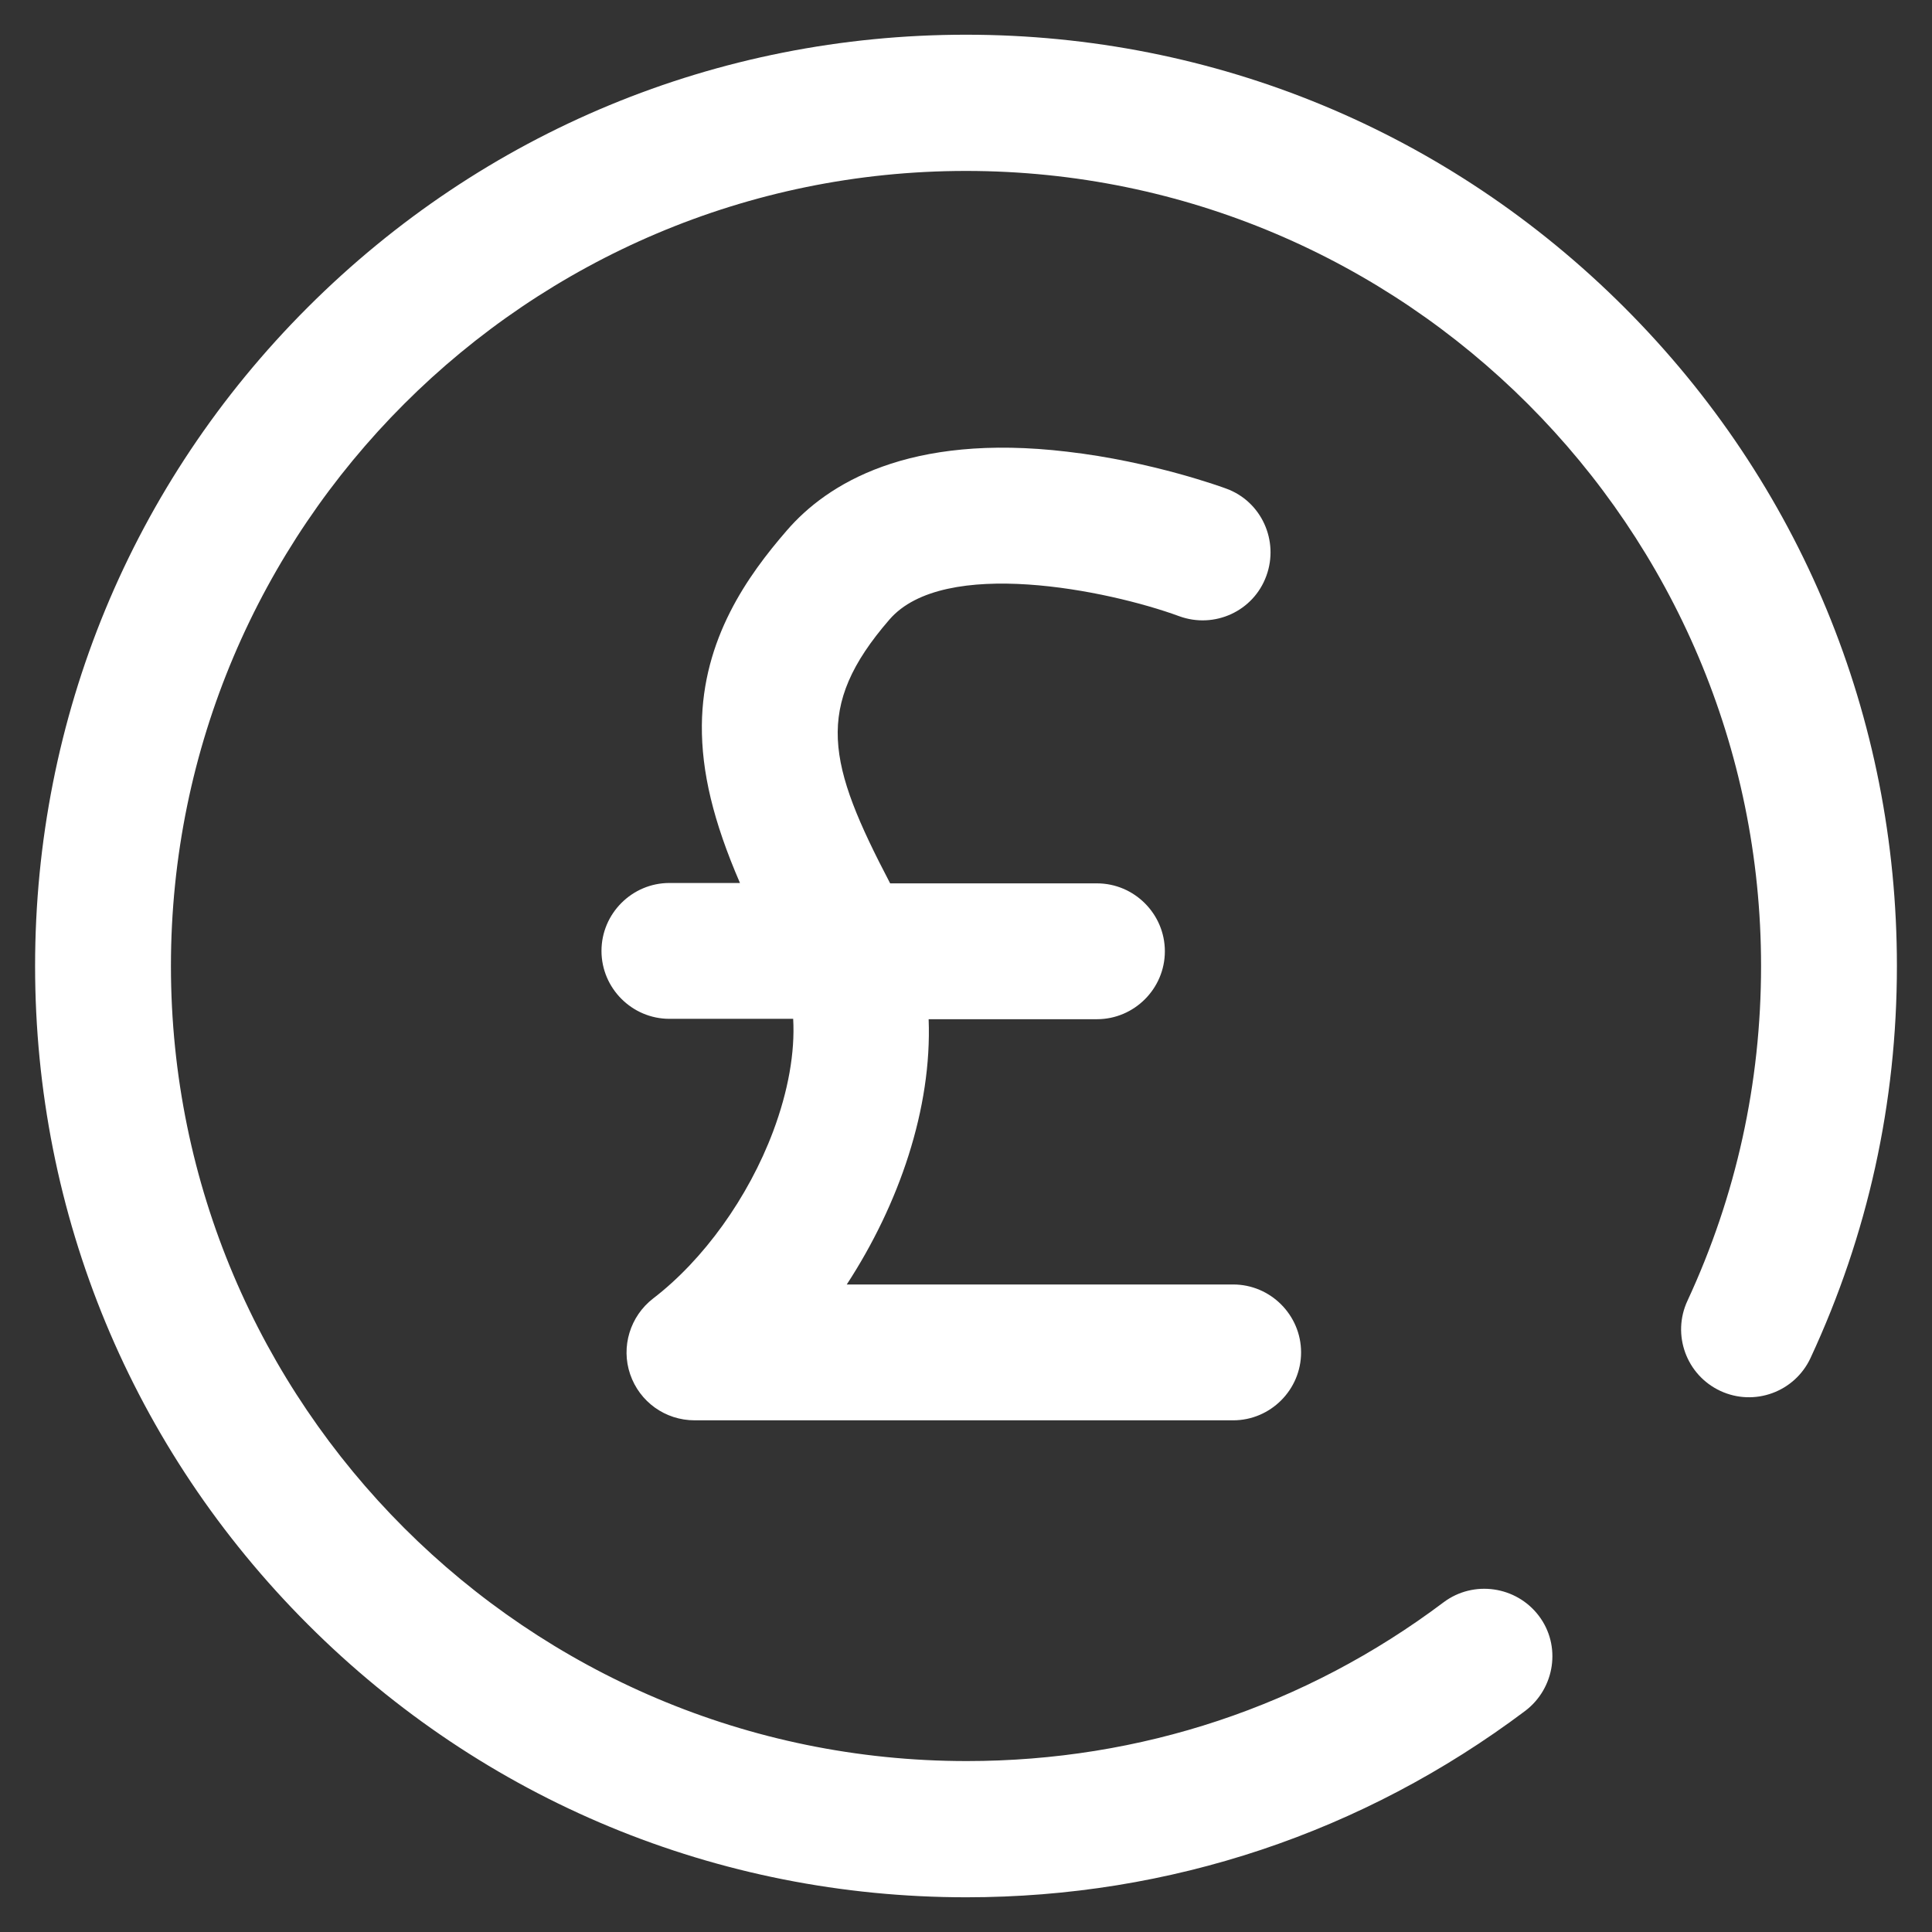
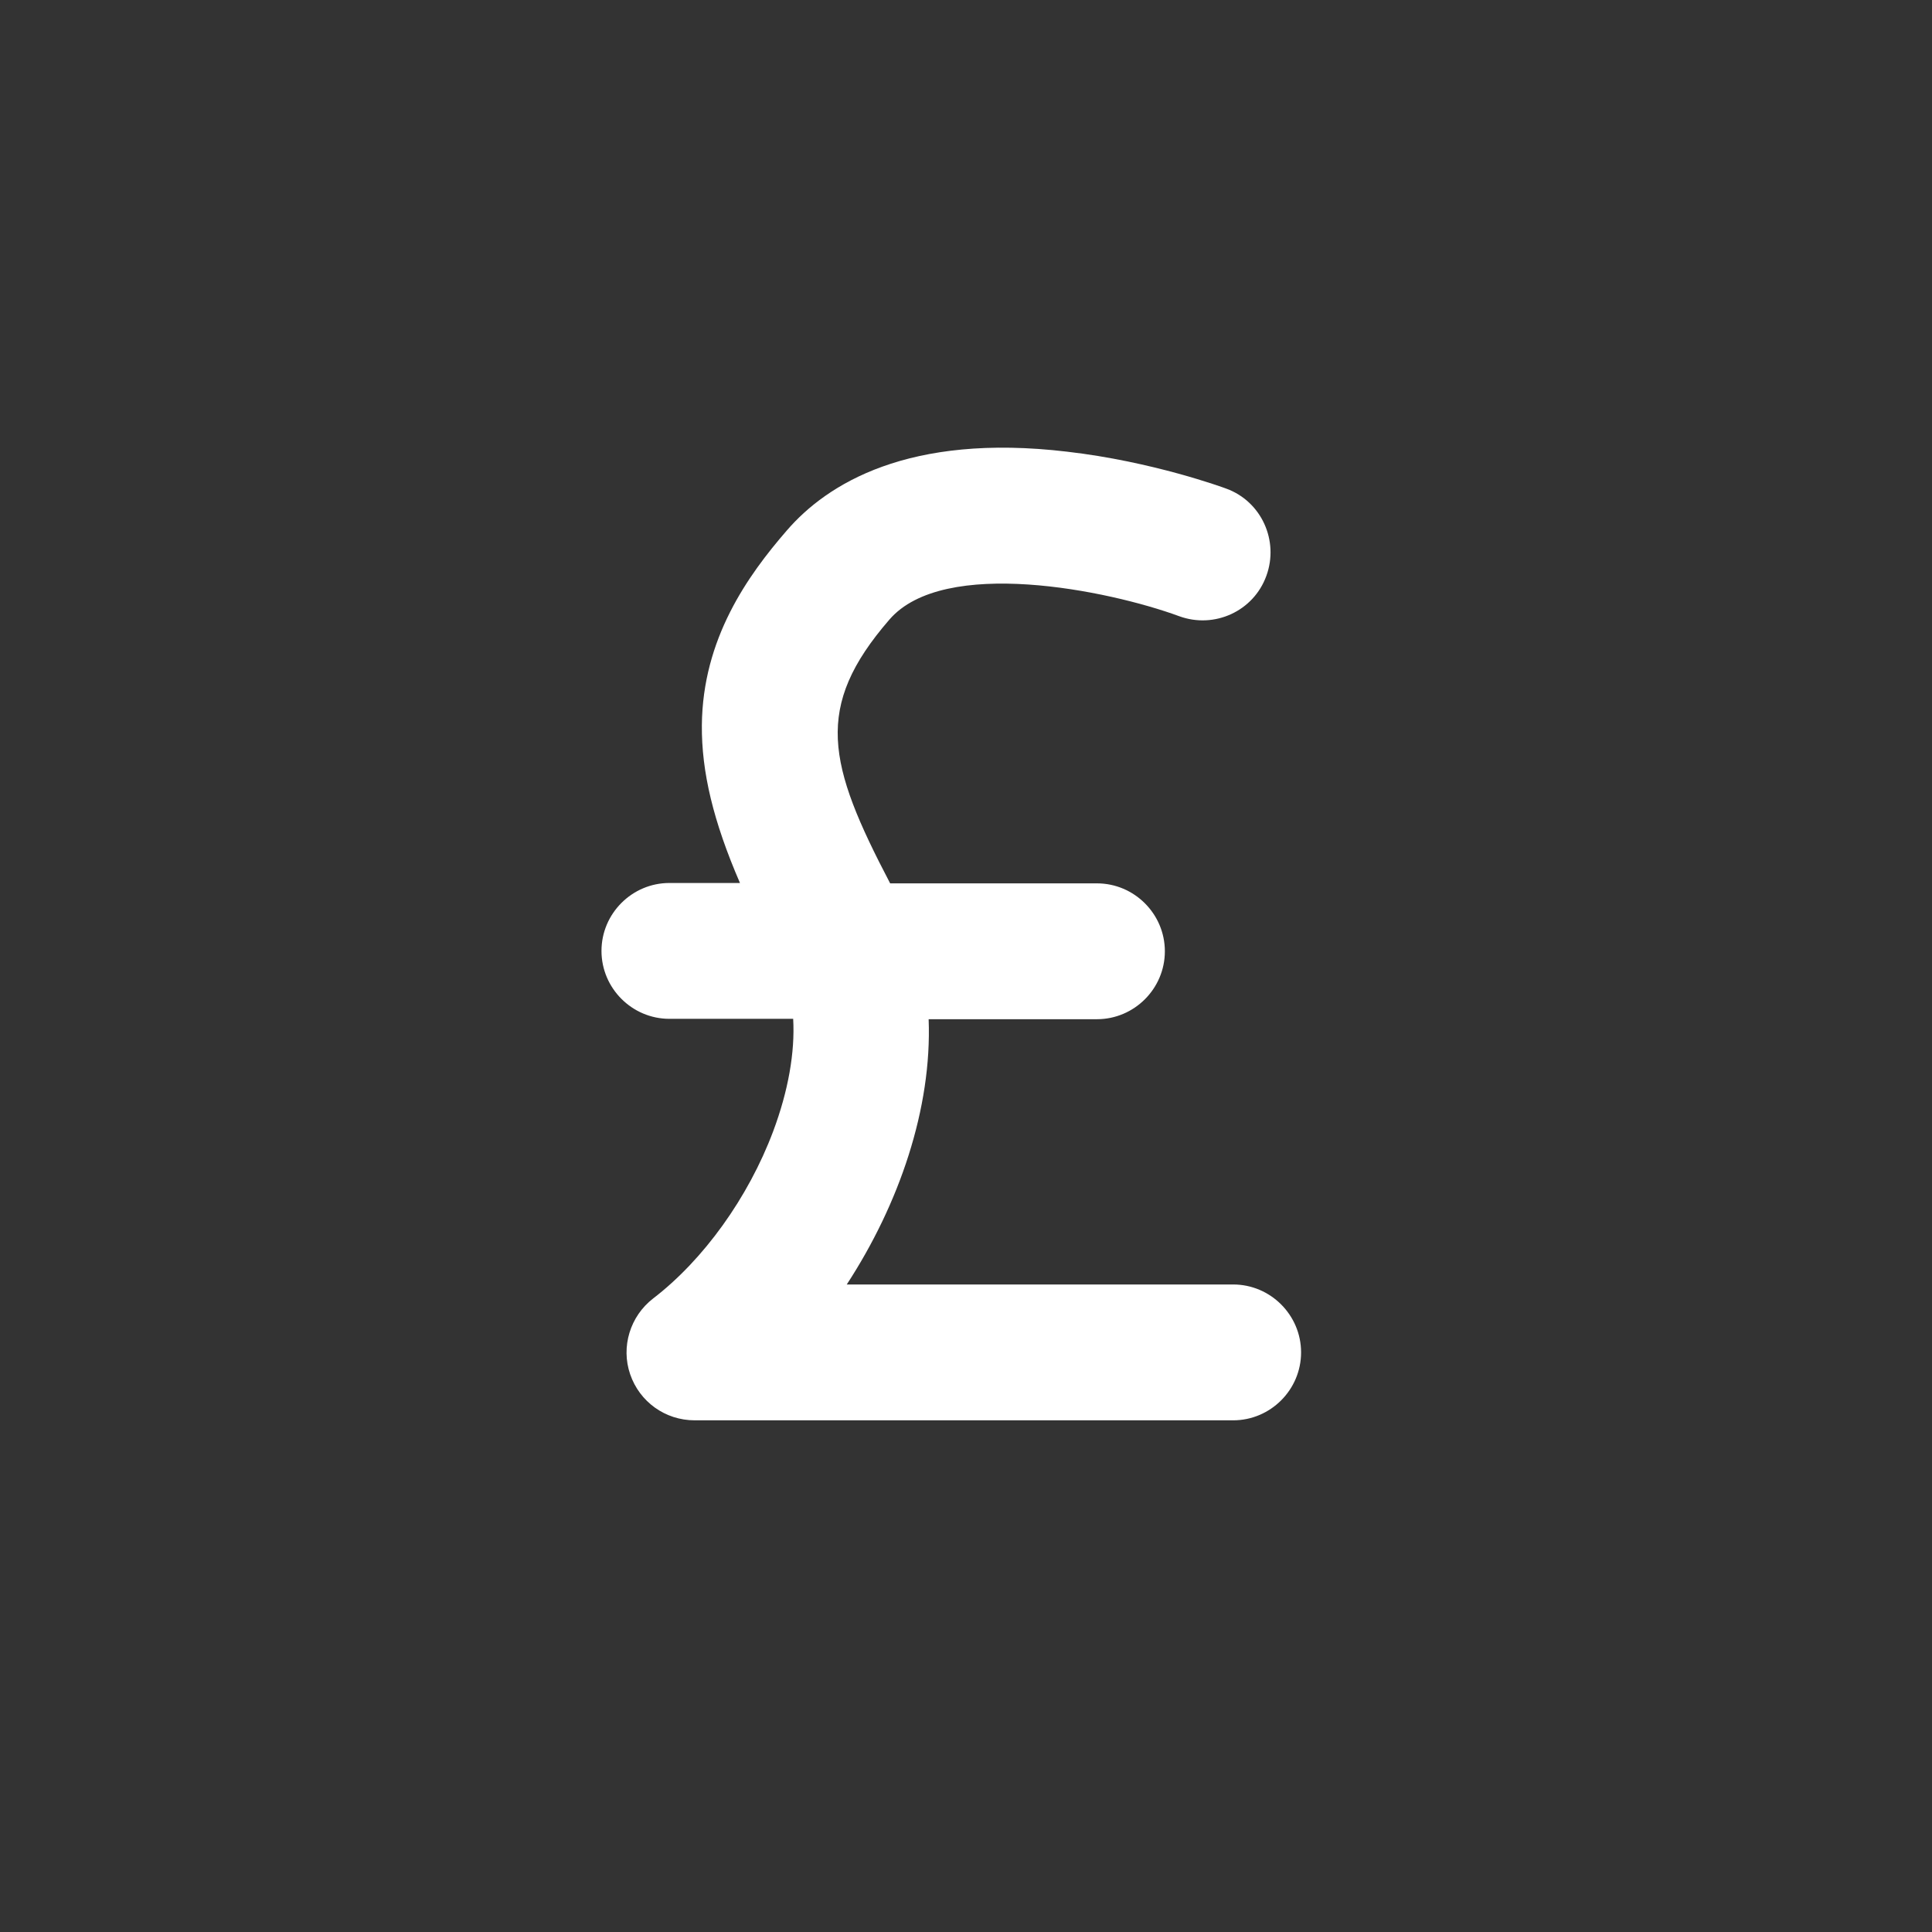
<svg xmlns="http://www.w3.org/2000/svg" viewBox="-49 141 512 512">
  <rect x="-49" y="141" width="512" height="512" fill="#333333" stroke="none" />
  <g fill="#FFF">
-     <path d="M381.5 222.5c-46.6-46.6-108.6-72.3-174.5-72.3S79.1 175.9 32.5 222.5-39.7 331.1-39.7 397-14 524.9 32.6 571.5c46.6 46.6 108.6 72.3 174.5 72.3 53.9 0 105.1-17.1 148.1-49.4 7.9-6 9.6-17.3 3.6-25.2-6-7.9-17.3-9.5-25.2-3.6-36.7 27.6-80.4 42.1-126.4 42.1C90.8 607.7-3.7 513.2-3.7 397c0-116.2 94.5-210.7 210.7-210.7 116.2 0 210.7 94.5 210.7 210.7 0 31-6.6 60.9-19.5 88.7-4.2 9-.3 19.7 8.7 23.9 9 4.2 19.7.3 23.9-8.7 15.2-32.7 22.9-67.6 22.9-103.9 0-65.9-25.6-127.9-72.2-174.5z" />
    <path d="M155.9 440.8c-6.6 17.6-18.5 34.1-31.8 44.3-6.1 4.7-8.6 12.8-6.1 20.1 2.5 7.3 9.3 12.2 17.1 12.2h142.7c9.9 0 18-8.1 18-18s-8.1-18-18-18H175.4c13.9-21.3 22.6-46.7 21.7-70.3h44.6c9.9 0 18-8.1 18-18s-8.1-18-18-18h-54.8c-16.6-31.7-20.3-46.7-.2-69.9 14.4-16.7 58-7.8 76.8-.9 9.3 3.4 19.7-1.3 23.1-10.7 3.4-9.3-1.3-19.7-10.6-23.1-.8-.3-19.6-7.2-42.2-9.8-42.1-5-63.7 8.6-74.3 20.9-10.4 12-22.3 28.7-22.5 51.6-.1 12.3 3 25.4 10.1 41.8h-18.7c-9.9 0-18 8.1-18 18s8.1 18 18 18h32.8c.5 8.9-1.3 19.1-5.3 29.8z" />
  </g>
</svg>